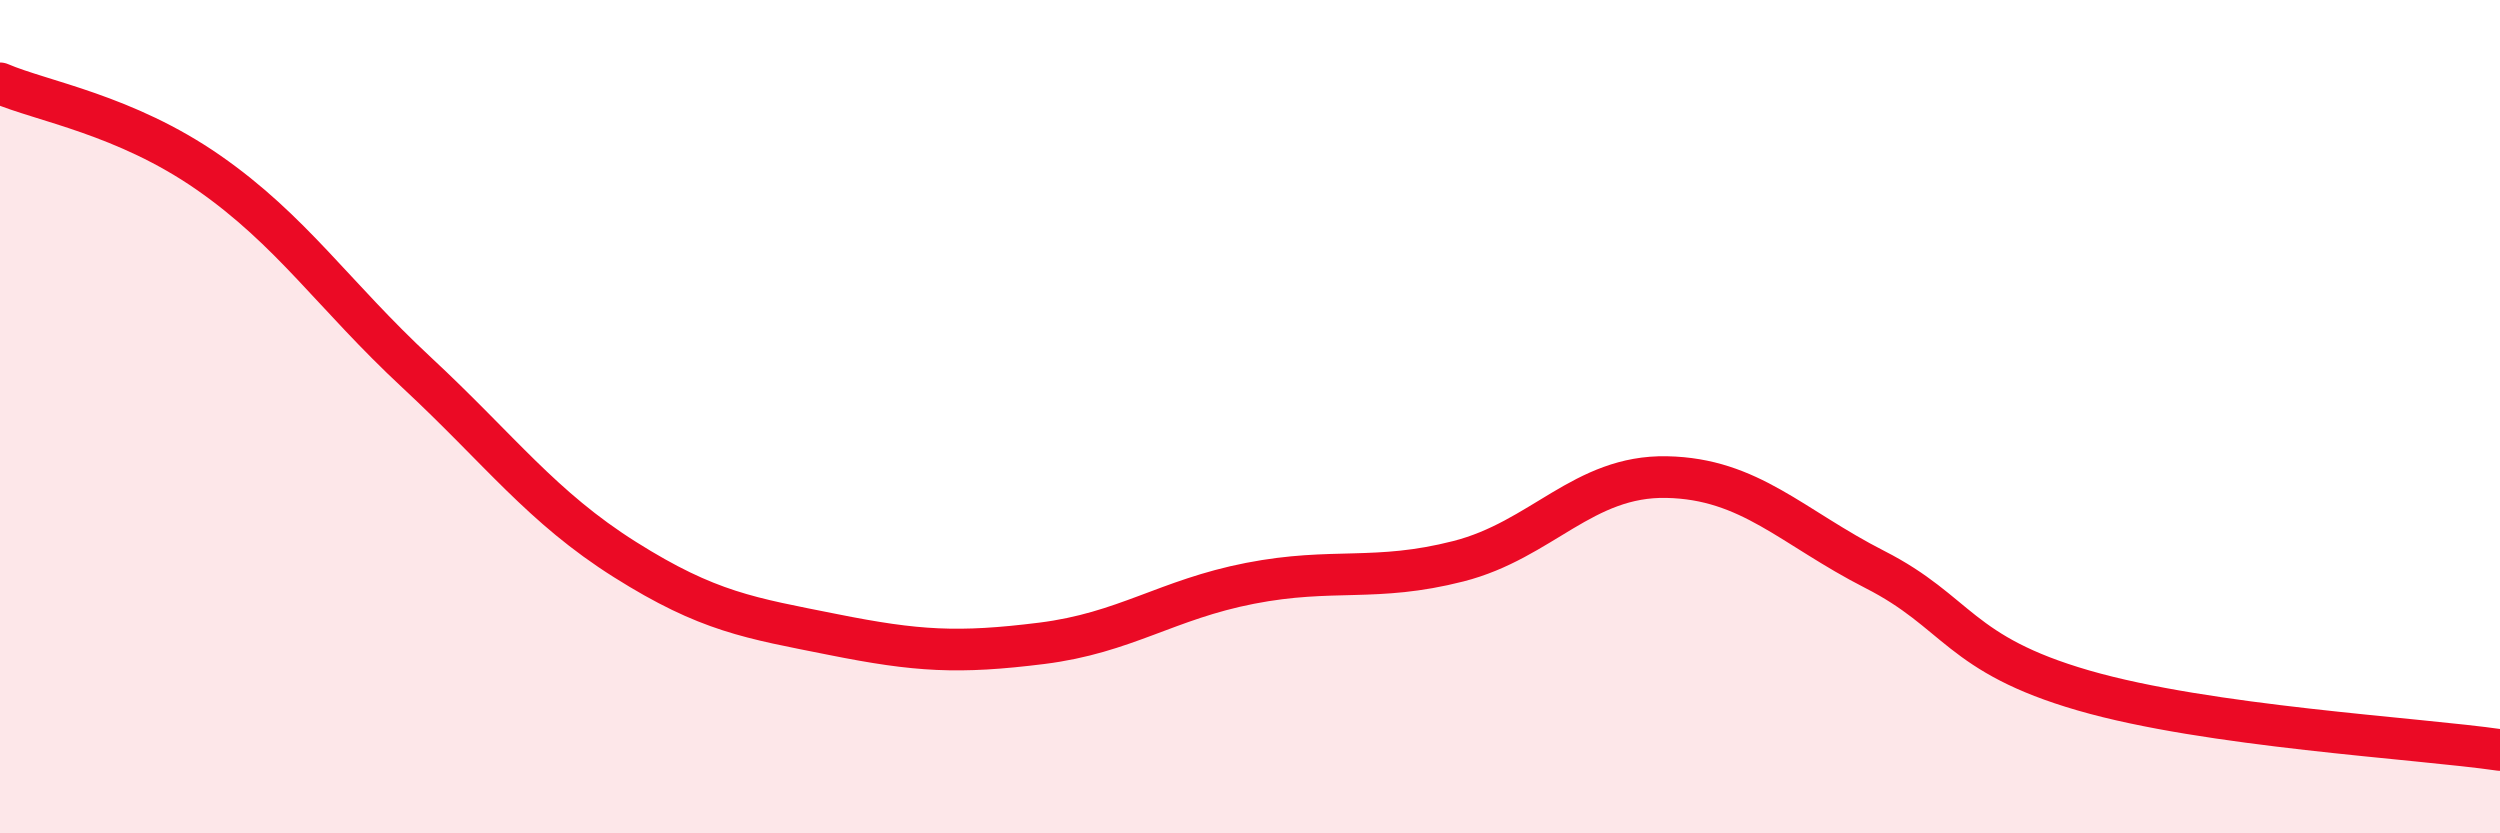
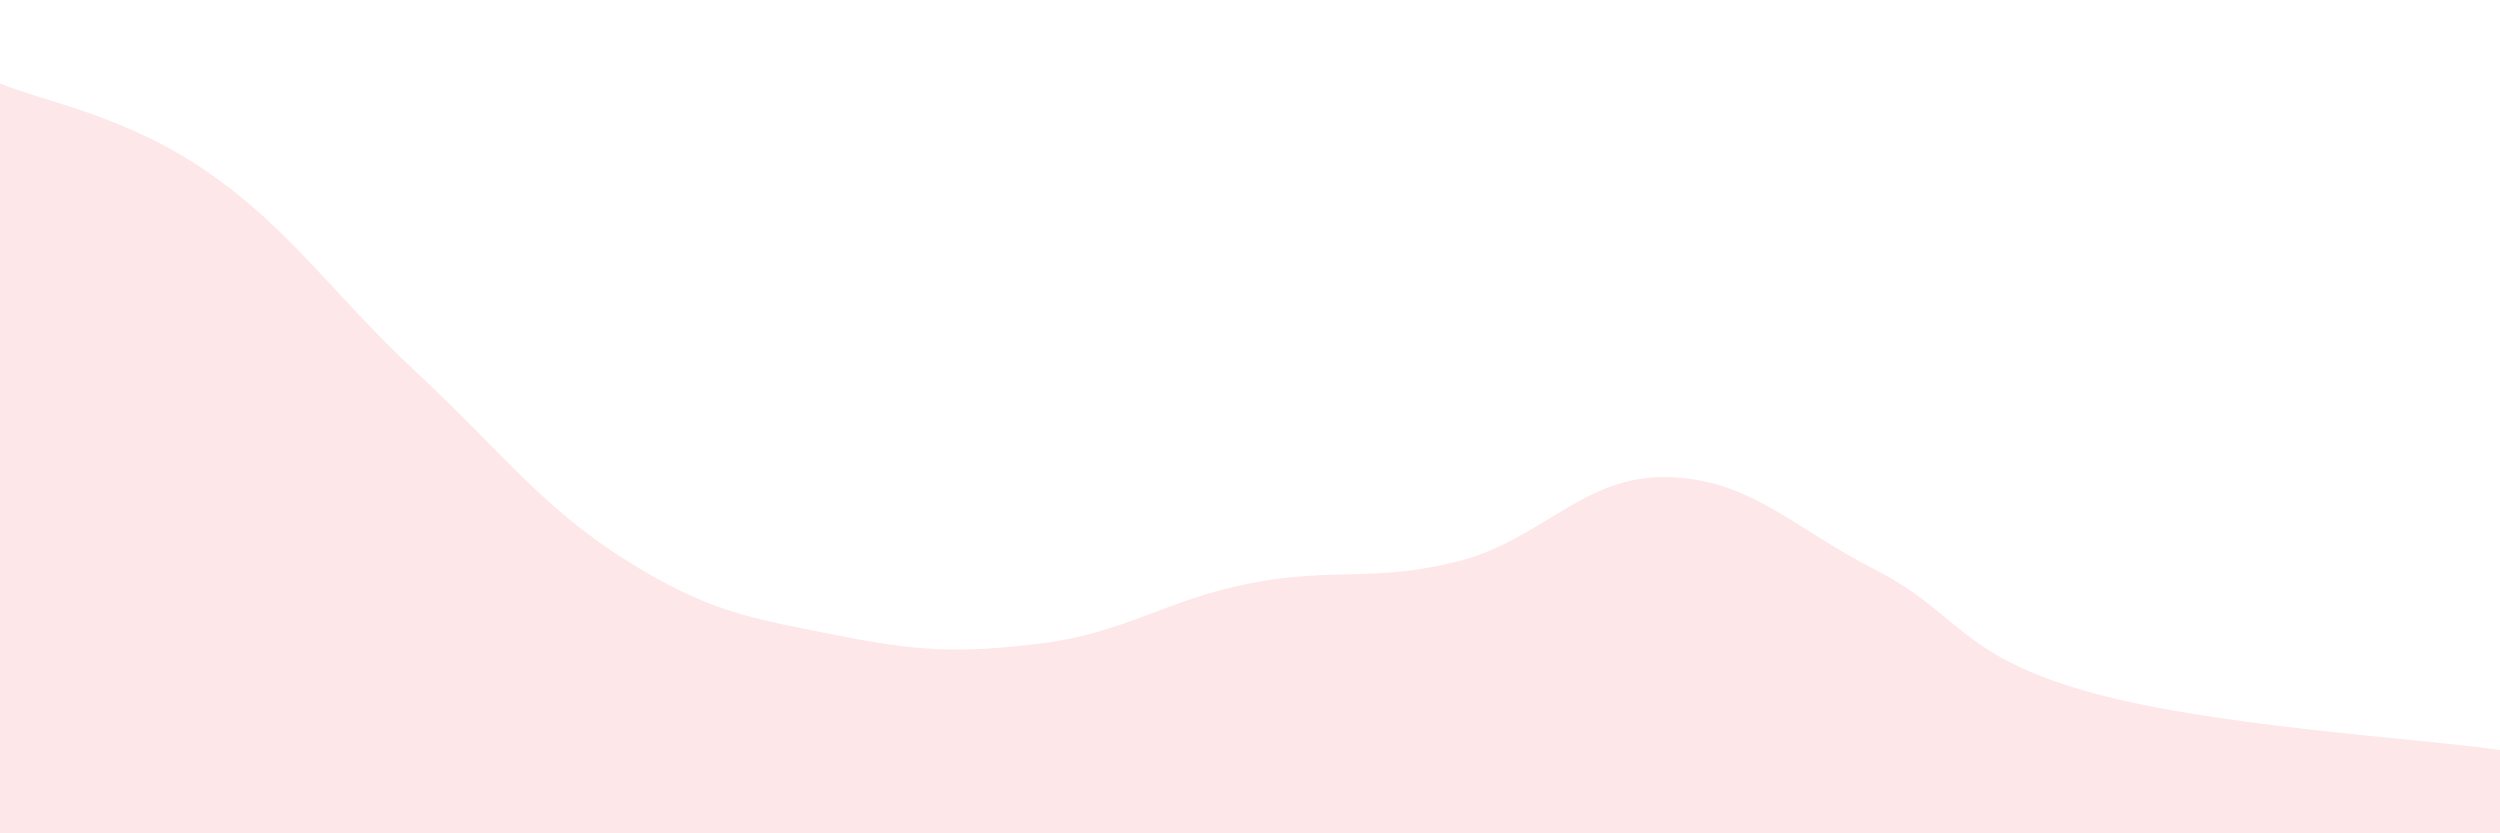
<svg xmlns="http://www.w3.org/2000/svg" width="60" height="20" viewBox="0 0 60 20">
  <path d="M 0,2 C 1,2.43 3,2.75 5,4.14 C 7,5.53 8,7.08 10,8.94 C 12,10.8 13,12.17 15,13.43 C 17,14.69 18,14.83 20,15.23 C 22,15.63 23,15.69 25,15.44 C 27,15.19 28,14.39 30,14 C 32,13.61 33,13.98 35,13.47 C 37,12.96 38,11.41 40,11.45 C 42,11.49 43,12.65 45,13.67 C 47,14.69 47,15.7 50,16.57 C 53,17.44 58,17.71 60,18L60 20L0 20Z" fill="#EB0A25" opacity="0.1" stroke-linecap="round" stroke-linejoin="round" />
-   <path d="M 0,2 C 1,2.43 3,2.75 5,4.14 C 7,5.53 8,7.08 10,8.94 C 12,10.8 13,12.17 15,13.43 C 17,14.69 18,14.83 20,15.23 C 22,15.63 23,15.69 25,15.44 C 27,15.19 28,14.39 30,14 C 32,13.61 33,13.98 35,13.47 C 37,12.96 38,11.41 40,11.45 C 42,11.49 43,12.65 45,13.67 C 47,14.69 47,15.7 50,16.57 C 53,17.44 58,17.71 60,18" stroke="#EB0A25" stroke-width="1" fill="none" stroke-linecap="round" stroke-linejoin="round" />
</svg>